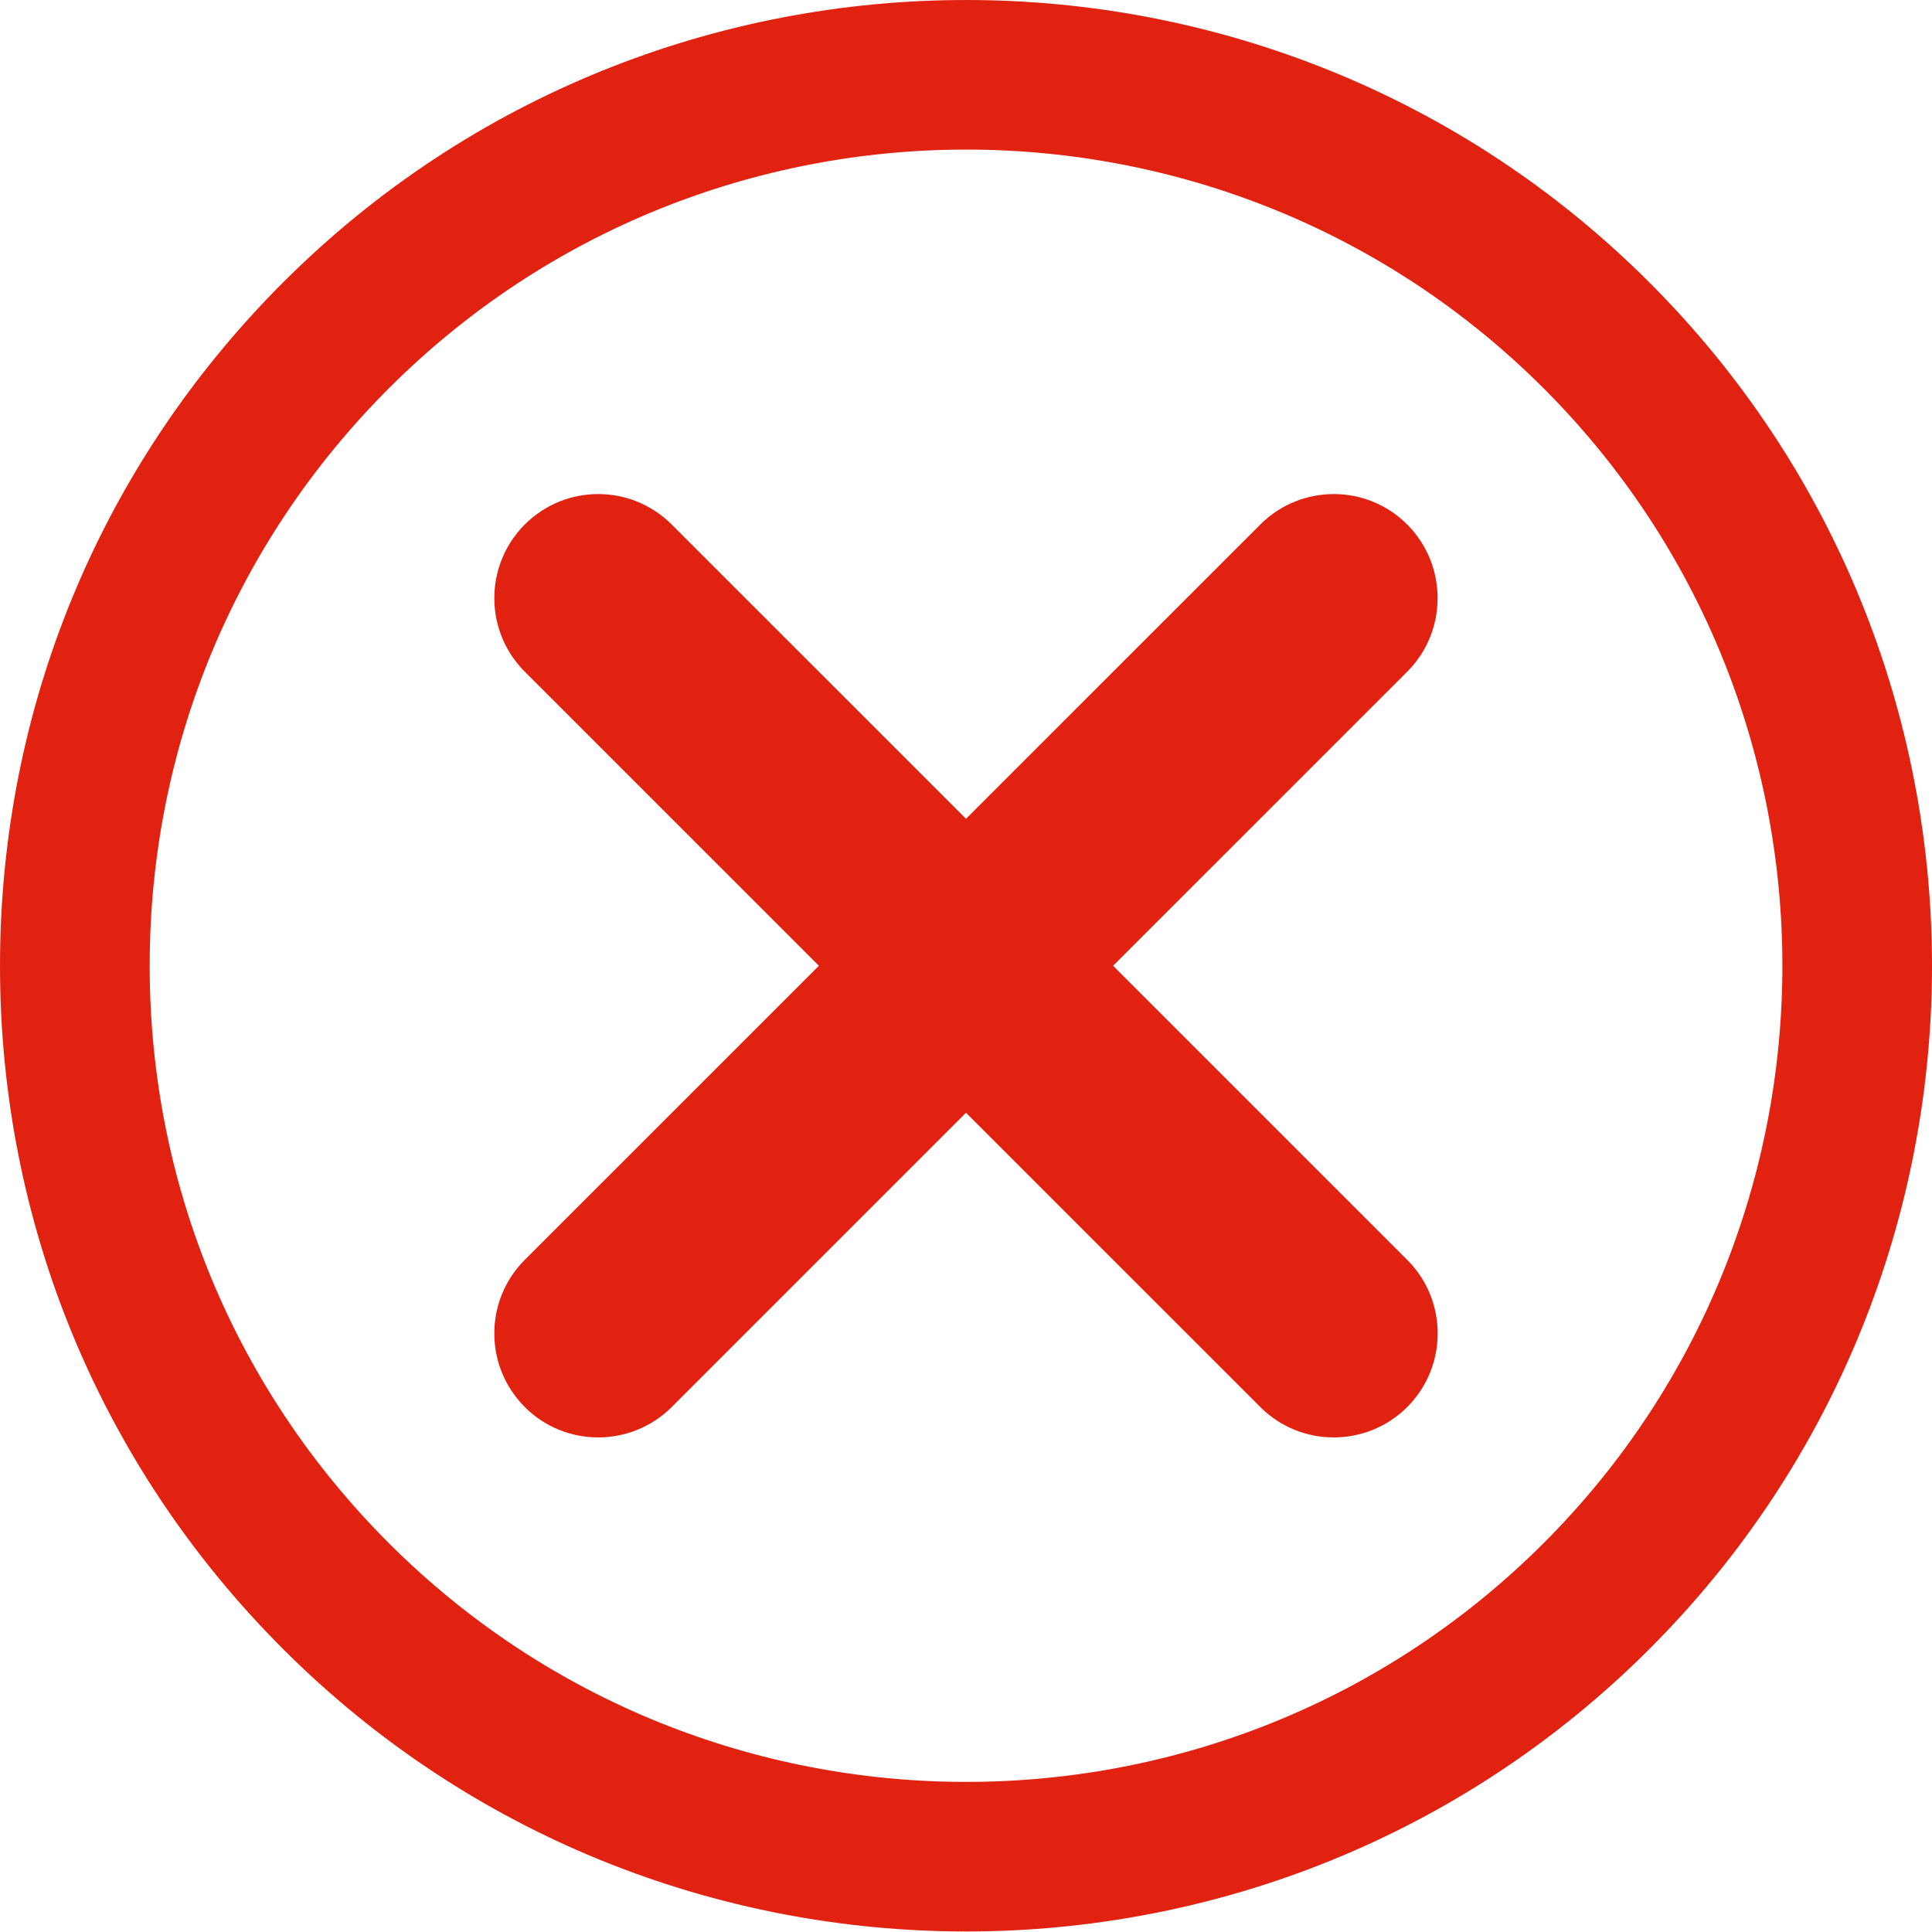
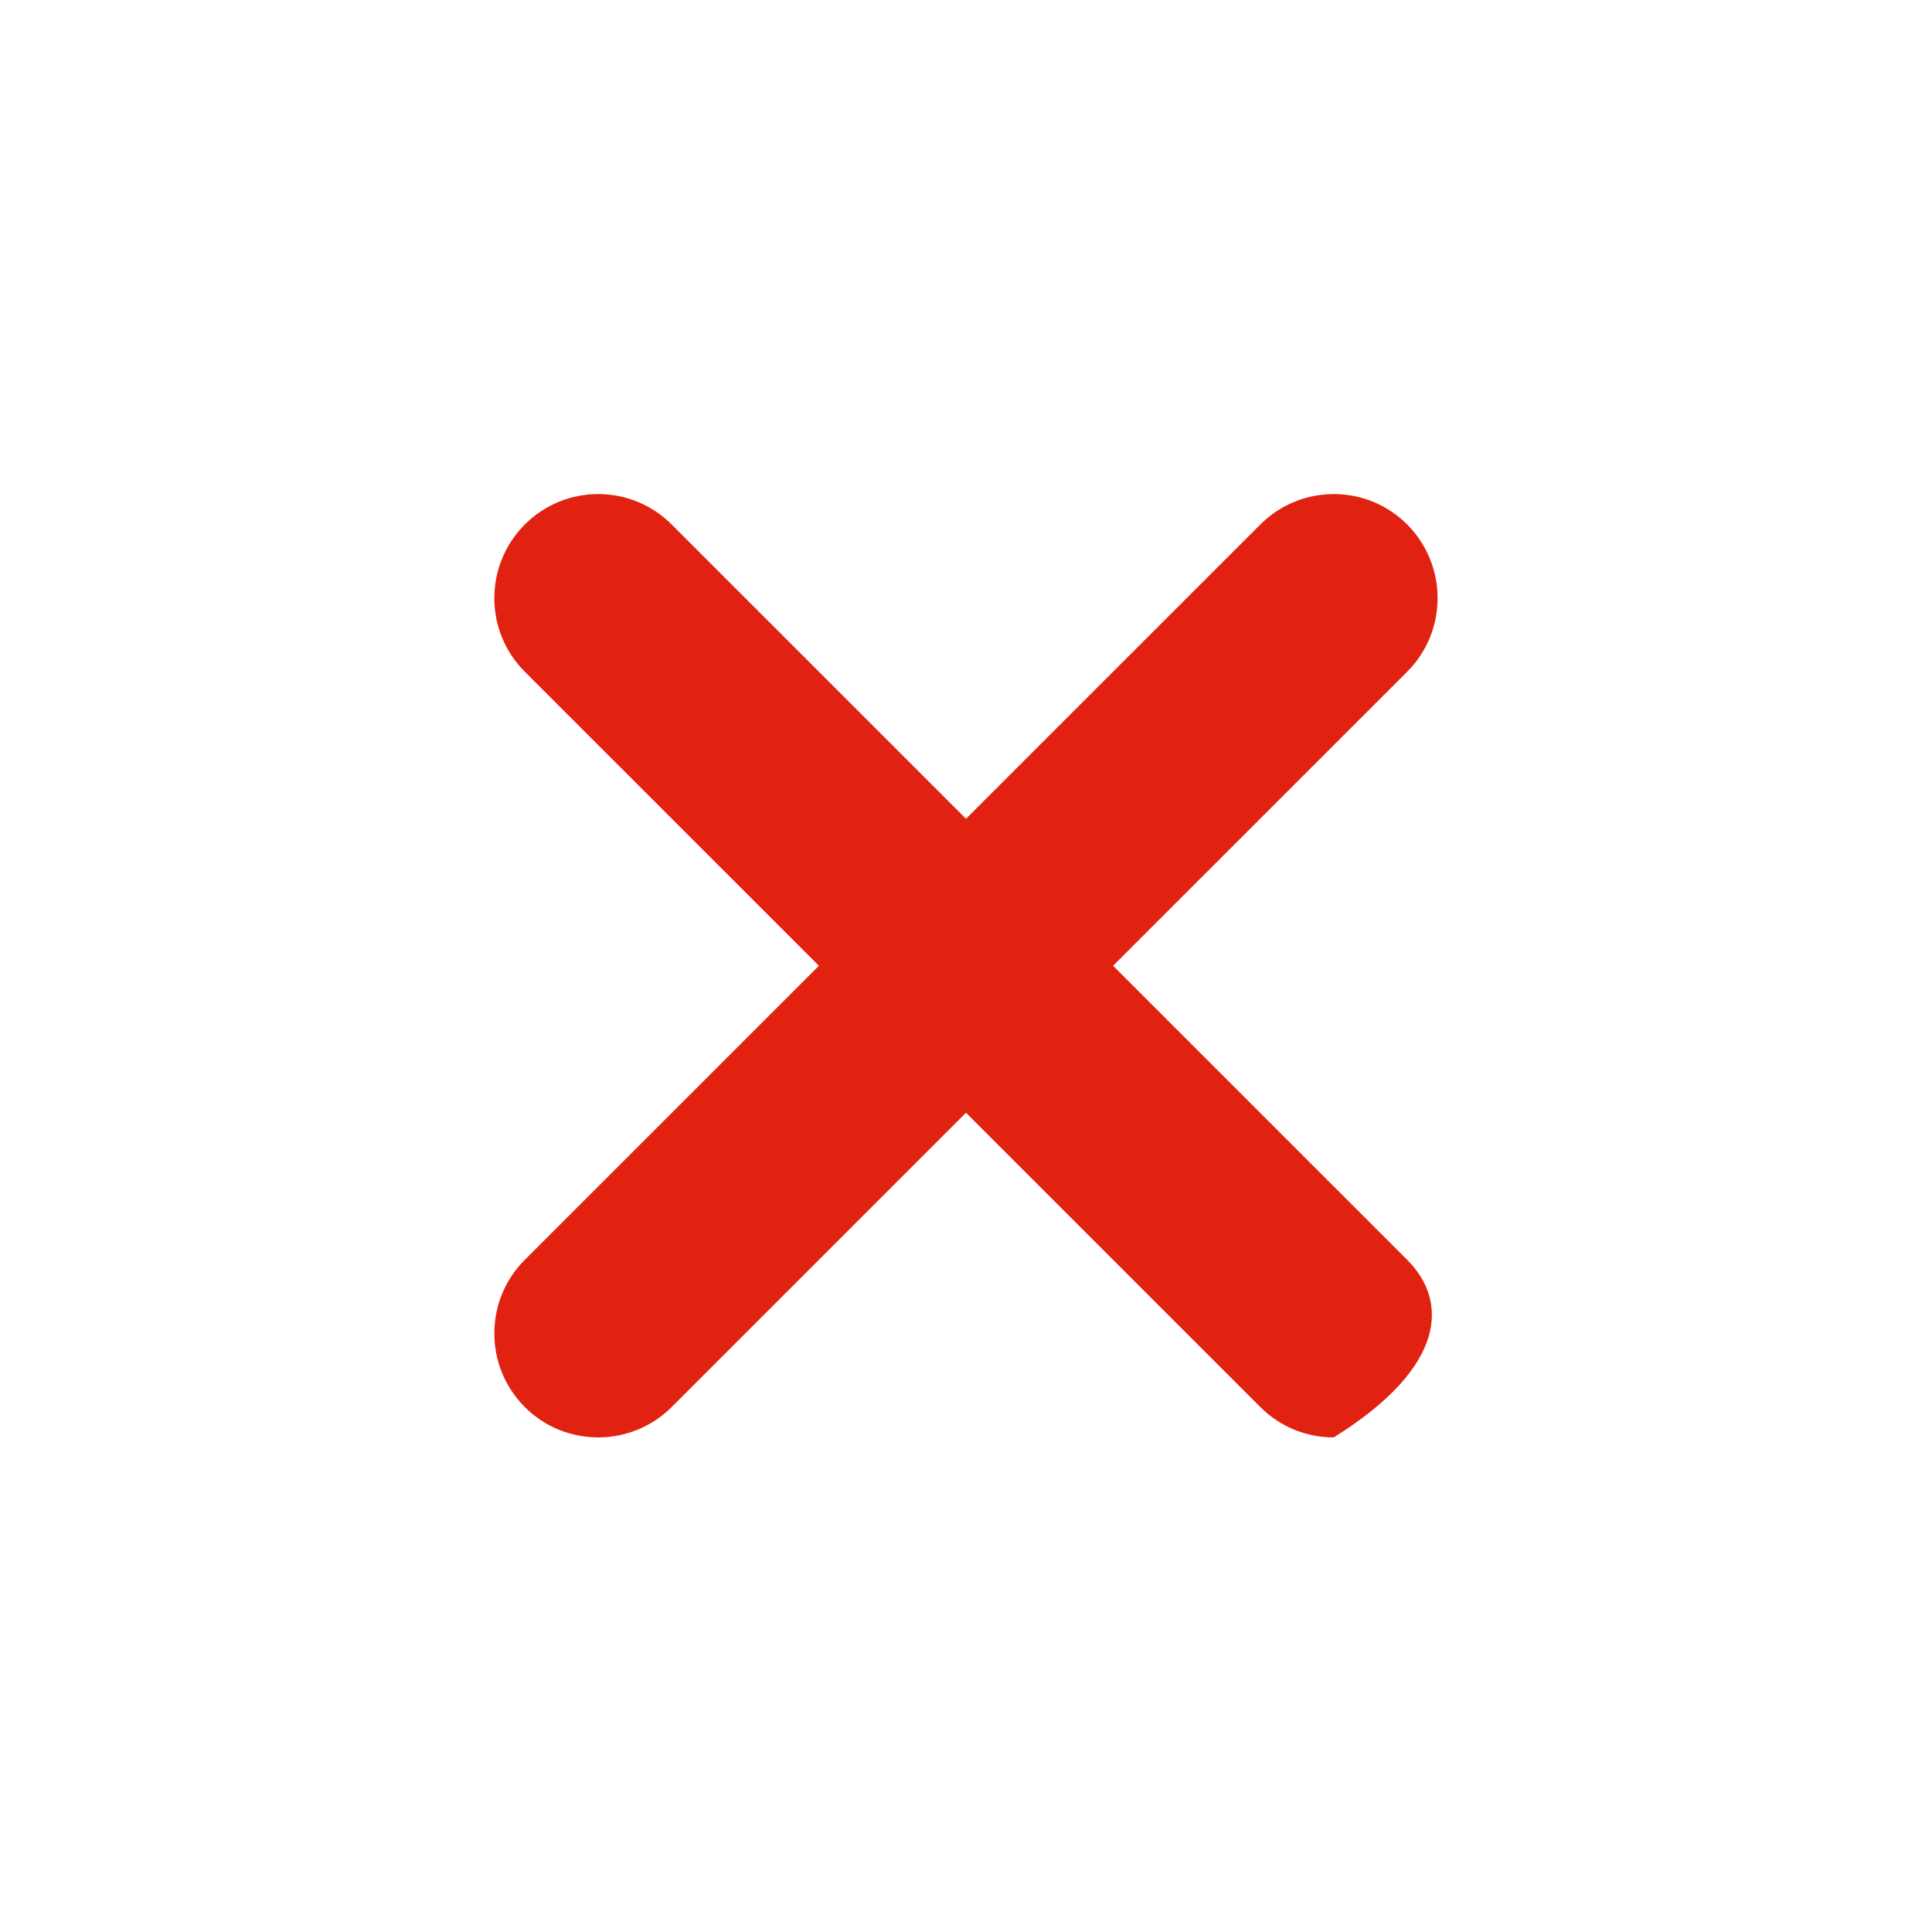
<svg xmlns="http://www.w3.org/2000/svg" width="512" height="512" viewBox="0 0 512 512" fill="none">
-   <path d="M437.13 74.87C337.303 -24.957 174.821 -24.957 74.994 74.87C26.637 123.246 0 187.549 0 255.938C0 324.327 26.637 388.63 74.994 436.987C124.917 486.91 190.49 511.861 256.061 511.861C321.633 511.861 387.207 486.91 437.129 436.987C536.956 337.16 536.956 174.716 437.13 74.87ZM409.084 408.94C324.708 493.316 187.415 493.316 103.039 408.94C62.181 368.082 39.668 313.736 39.668 255.938C39.668 198.14 62.181 143.794 103.039 102.916C187.415 18.54 324.708 18.56 409.084 102.916C493.44 187.291 493.44 324.585 409.084 408.94Z" fill="#E22211" />
-   <path d="M372.923 333.873L294.982 255.941L372.923 178.009C383.66 167.258 383.66 149.808 372.951 139.028C362.186 128.222 344.759 128.25 333.995 139L256 216.988L178.005 139C167.24 128.25 149.813 128.222 139.049 139.028C128.312 149.807 128.312 167.257 139.077 178.009L217.018 255.941L139.077 333.873C128.312 344.624 128.312 362.074 139.049 372.854C144.418 378.256 151.493 380.93 158.542 380.93C165.59 380.93 172.637 378.229 178.006 372.88L256.001 294.893L333.996 372.88C339.365 378.256 346.412 380.93 353.461 380.93C360.509 380.93 367.584 378.229 372.953 372.854C383.687 362.074 383.687 344.624 372.923 333.873Z" fill="#E22211" />
+   <path d="M372.923 333.873L294.982 255.941L372.923 178.009C383.66 167.258 383.66 149.808 372.951 139.028C362.186 128.222 344.759 128.25 333.995 139L256 216.988L178.005 139C167.24 128.25 149.813 128.222 139.049 139.028C128.312 149.807 128.312 167.257 139.077 178.009L217.018 255.941L139.077 333.873C128.312 344.624 128.312 362.074 139.049 372.854C144.418 378.256 151.493 380.93 158.542 380.93C165.59 380.93 172.637 378.229 178.006 372.88L256.001 294.893L333.996 372.88C339.365 378.256 346.412 380.93 353.461 380.93C383.687 362.074 383.687 344.624 372.923 333.873Z" fill="#E22211" />
</svg>